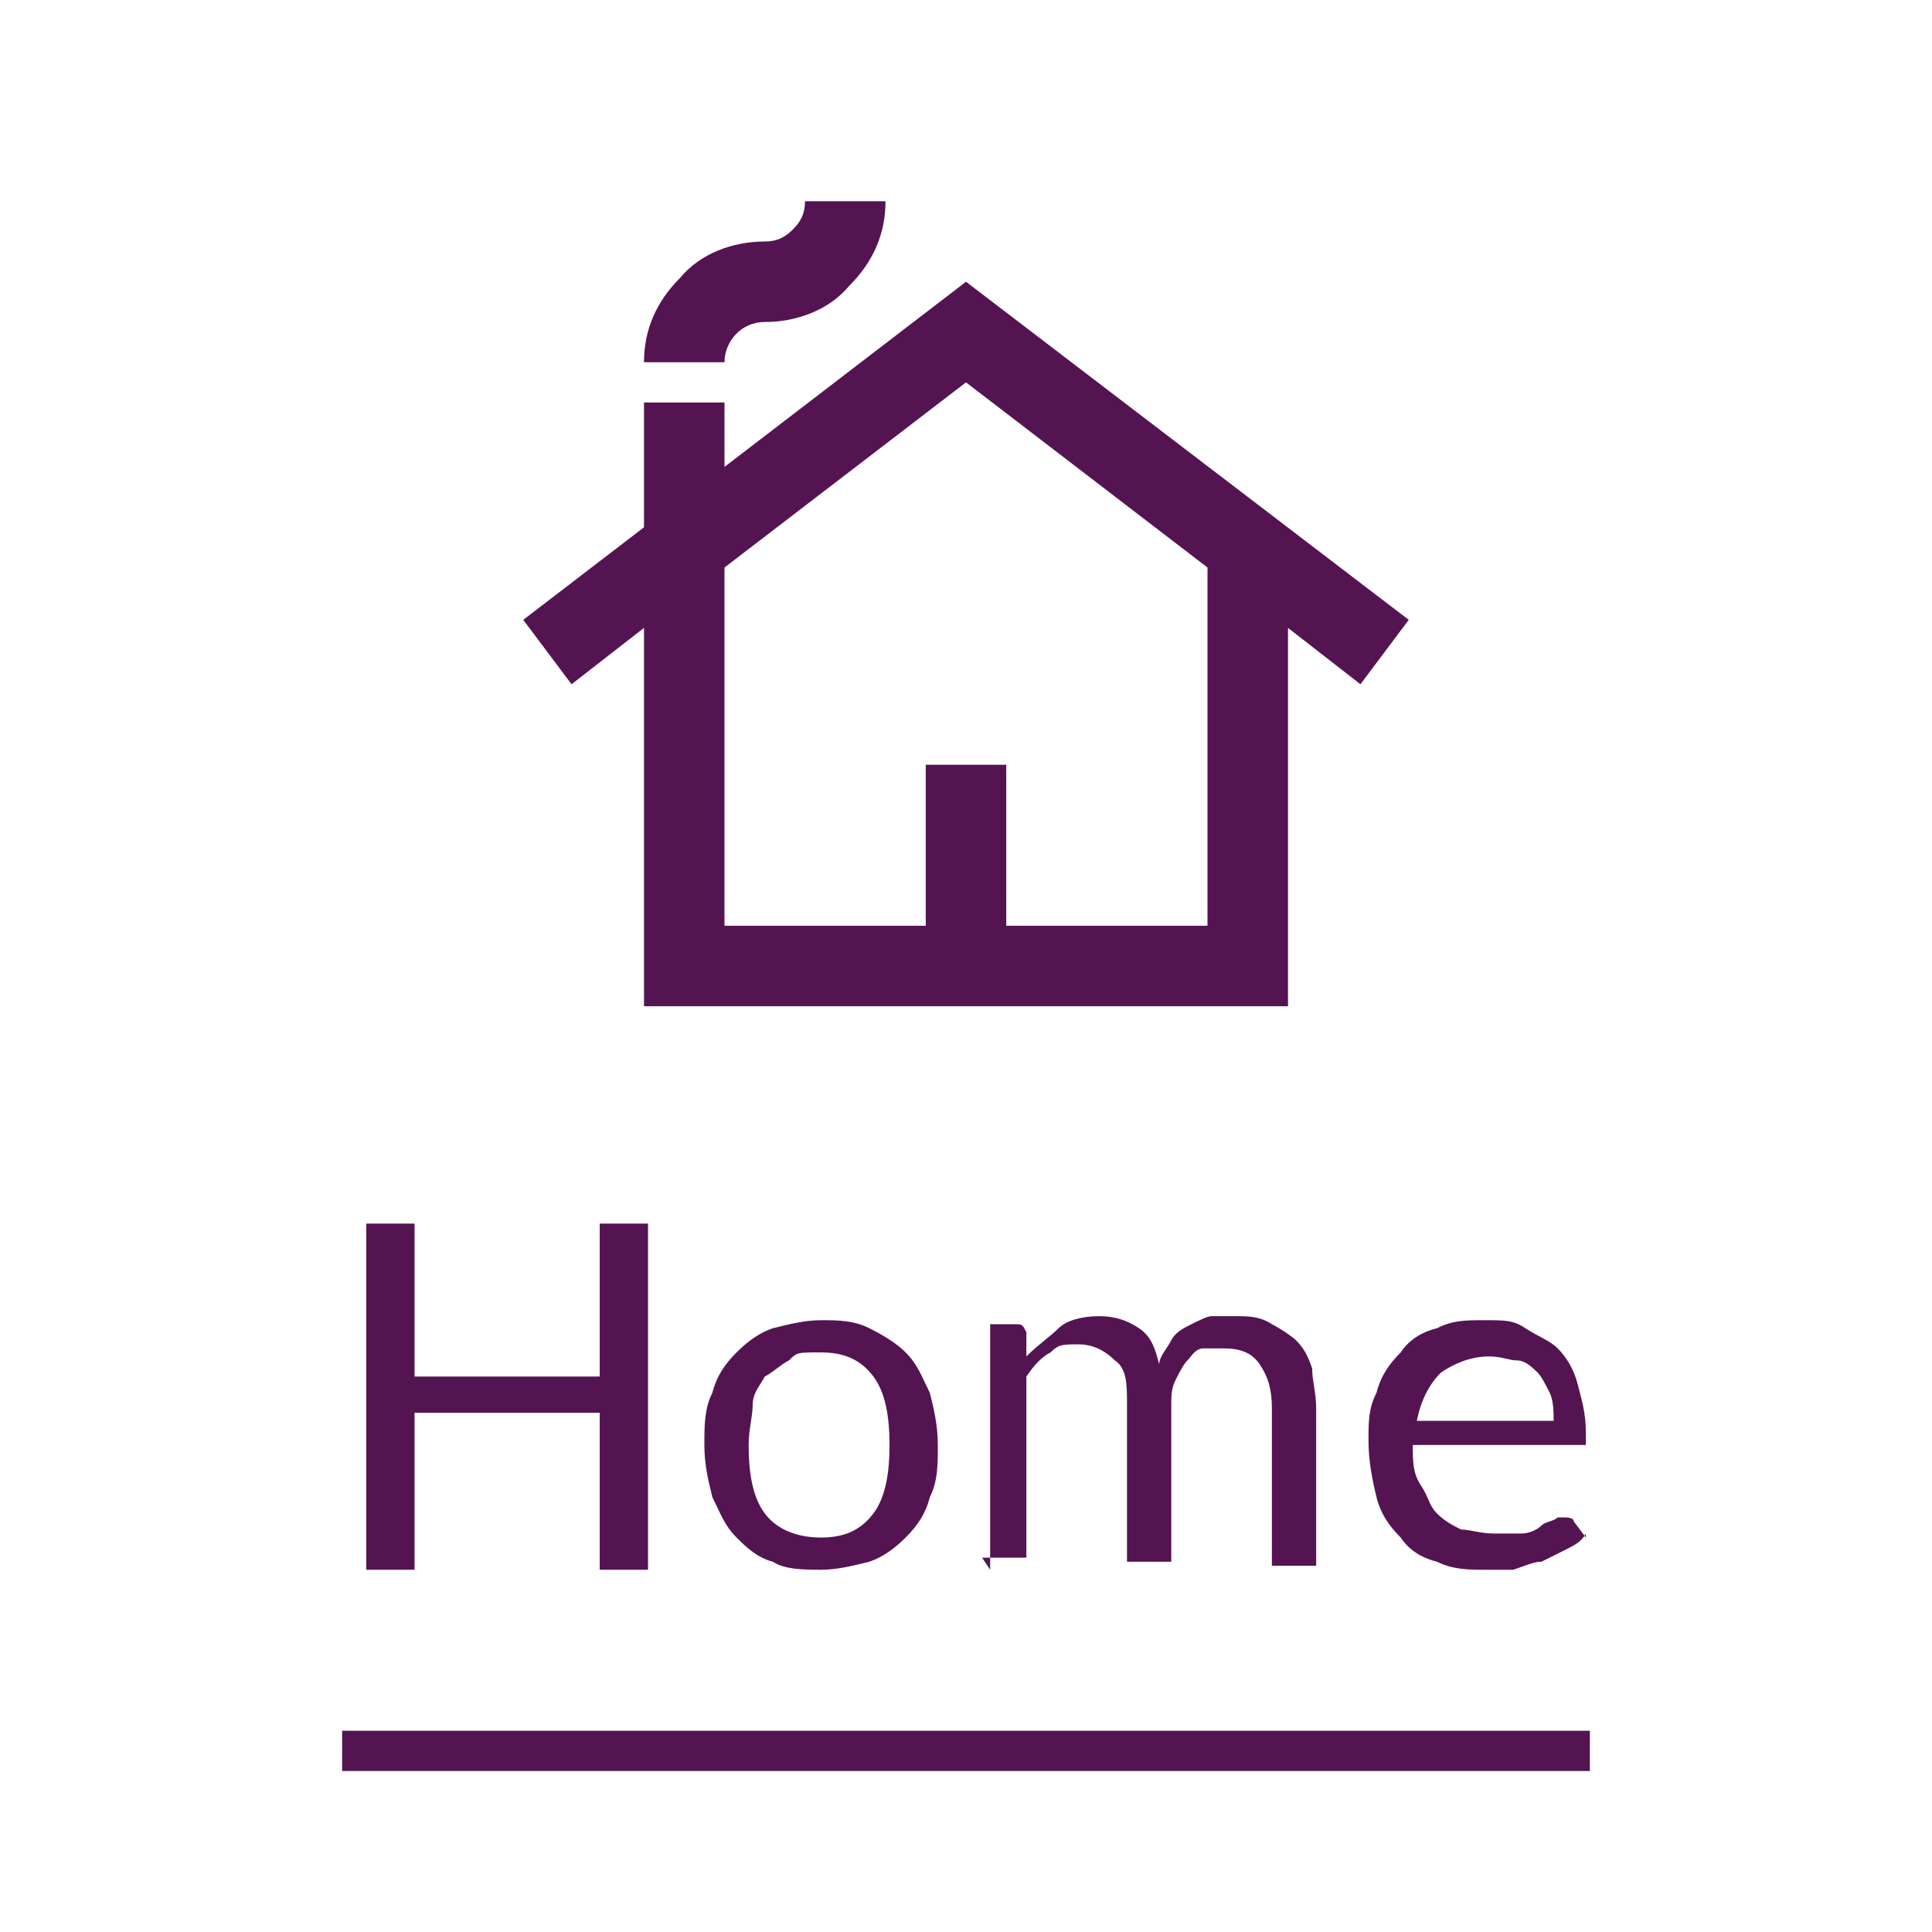
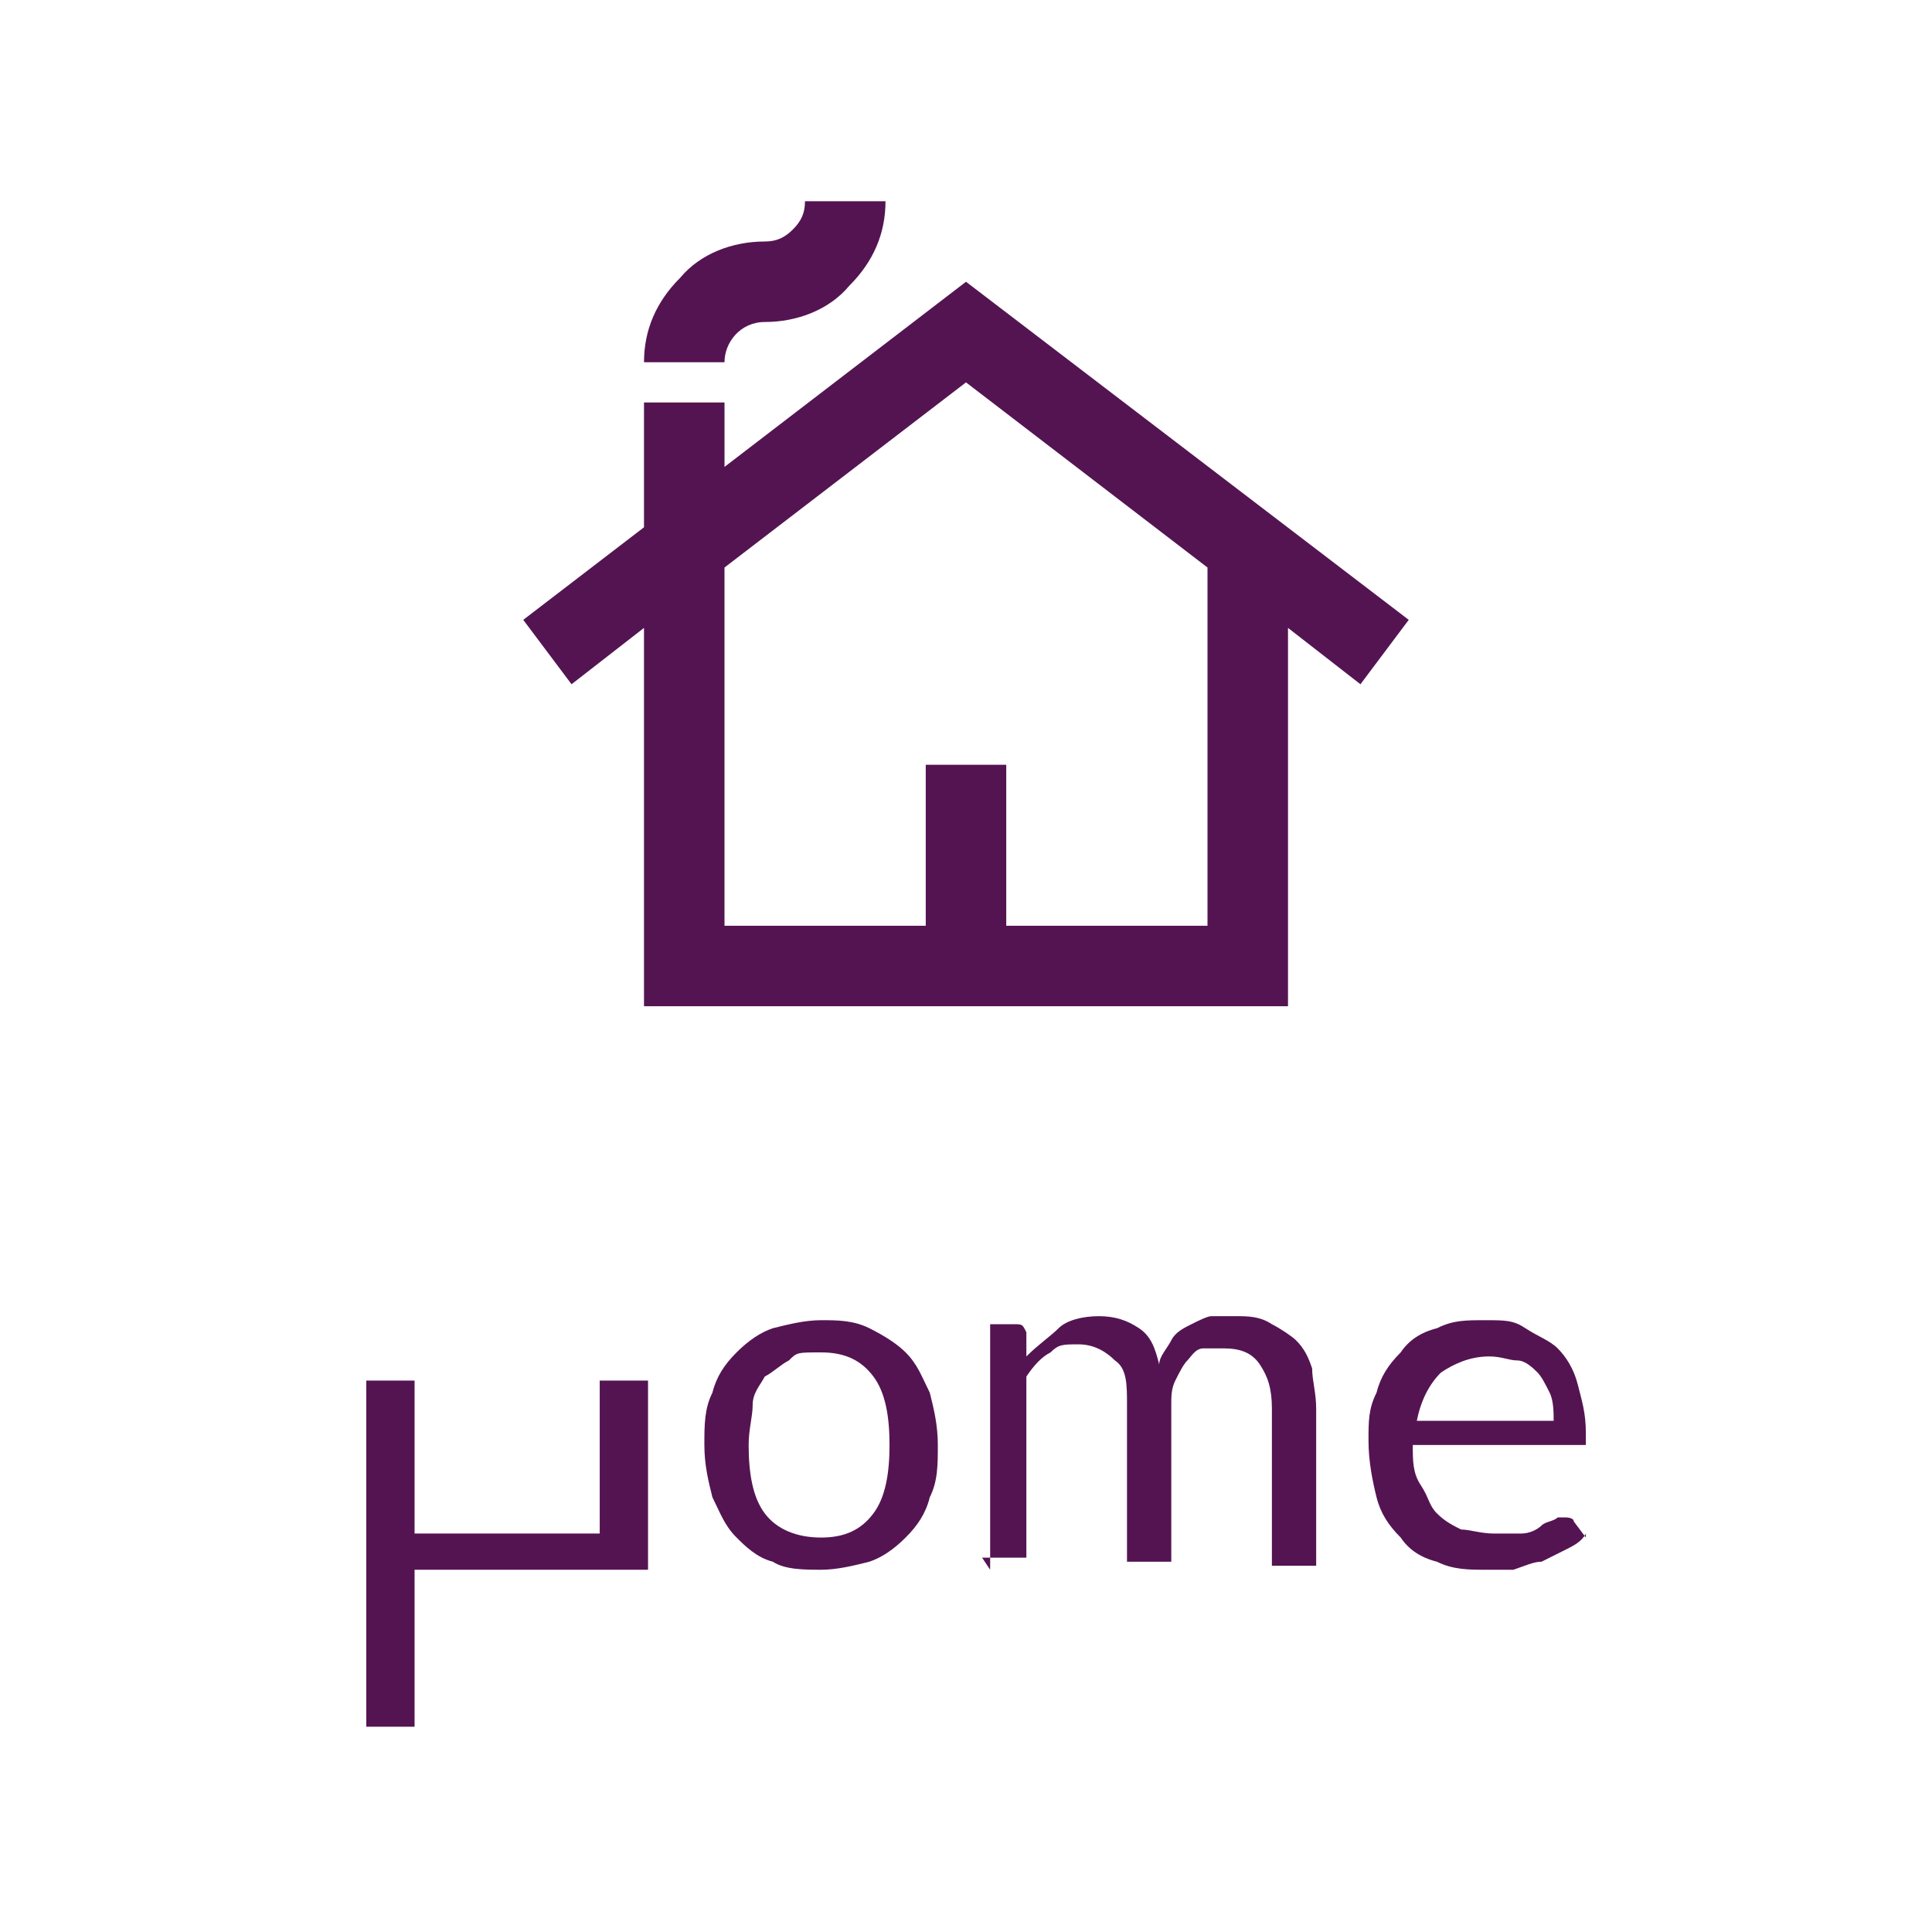
<svg xmlns="http://www.w3.org/2000/svg" id="home_icon" data-name="home icon" width="48" height="48" version="1.1" viewBox="0 0 48 48">
  <defs>
    <style>
      .cls-1 {
        clip-path: url(#clippath);
      }

      .cls-2, .cls-3 {
        stroke-width: 0px;
      }

      .cls-2, .cls-4 {
        fill: none;
      }

      .cls-3 {
        fill: #541452;
      }

      .cls-4 {
        stroke: #541452;
      }

      .cls-5 {
        isolation: isolate;
      }
    </style>
    <clipPath id="clippath">
      <rect class="cls-2" x="13" y="5" width="22" height="20" />
    </clipPath>
  </defs>
-   <rect id="Rectangle_19" data-name="Rectangle 19" class="cls-2" width="48" height="48" />
  <g id="Group_35" data-name="Group 35">
    <g class="cls-1">
      <g id="home_icon-2" data-name="home icon-2">
        <path id="Path_65" data-name="Path 65" class="cls-3" d="M20,5c0,.3-.1.5-.3.7-.2.2-.4.3-.7.3-.8,0-1.6.3-2.1.9-.6.6-.9,1.3-.9,2.1h2c0-.5.4-1,1-1,0,0,0,0,0,0,.8,0,1.6-.3,2.1-.9.6-.6.9-1.3.9-2.1h-2Z" />
        <path id="Path_66" data-name="Path 66" class="cls-3" d="M24,7l-6,4.6v-1.6h-2v3.1l-3,2.3,1.2,1.6,1.8-1.4v9.4h16v-9.4l1.8,1.4,1.2-1.6-11-8.4ZM30,23h-5v-4h-2v4h-5v-8.9l6-4.6,6,4.6v8.9Z" />
      </g>
    </g>
    <g id="Home" class="cls-5">
      <g class="cls-5">
-         <path class="cls-3" d="M16.1,30.4v8.6h-1.2v-3.9h-4.6v3.9h-1.2v-8.6h1.2v3.8h4.6v-3.8h1.2Z" />
+         <path class="cls-3" d="M16.1,30.4v8.6h-1.2h-4.6v3.9h-1.2v-8.6h1.2v3.8h4.6v-3.8h1.2Z" />
        <path class="cls-3" d="M20.4,32.8c.4,0,.8,0,1.2.2s.7.4.9.6c.3.3.4.6.6,1,.1.4.2.8.2,1.3s0,.9-.2,1.3c-.1.4-.3.7-.6,1-.3.3-.6.5-.9.6-.4.1-.8.2-1.2.2s-.9,0-1.2-.2c-.4-.1-.7-.4-.9-.6-.3-.3-.4-.6-.6-1-.1-.4-.2-.8-.2-1.3s0-.9.2-1.3c.1-.4.3-.7.6-1,.3-.3.6-.5.9-.6.4-.1.8-.2,1.2-.2ZM20.4,38.2c.6,0,1-.2,1.3-.6.3-.4.4-1,.4-1.7s-.1-1.3-.4-1.7c-.3-.4-.7-.6-1.3-.6s-.6,0-.8.2c-.2.1-.4.3-.6.4-.1.2-.3.4-.3.7,0,.3-.1.6-.1,1,0,.7.1,1.3.4,1.7.3.4.8.6,1.4.6Z" />
        <path class="cls-3" d="M24.6,39v-6.1h.6c.2,0,.2,0,.3.2v.6c.3-.3.6-.5.8-.7s.6-.3,1-.3.7.1,1,.3.4.5.5.9c0-.2.2-.4.3-.6.1-.2.3-.3.5-.4s.4-.2.5-.2c.2,0,.4,0,.6,0,.3,0,.6,0,.9.2.2.1.5.3.6.4.2.2.3.4.4.7,0,.3.1.6.1,1v3.9h-1.1v-3.9c0-.5-.1-.8-.3-1.1s-.5-.4-.9-.4-.3,0-.5,0c-.2,0-.3.2-.4.3s-.2.3-.3.5-.1.4-.1.6v3.9h-1.1v-3.9c0-.5,0-.9-.3-1.1-.2-.2-.5-.4-.9-.4s-.5,0-.7.2c-.2.1-.4.3-.6.6v4.5h-1.1Z" />
        <path class="cls-3" d="M39.4,38.1c-.1.2-.3.3-.5.4-.2.1-.4.2-.6.3-.2,0-.4.1-.7.2-.2,0-.4,0-.7,0-.4,0-.8,0-1.2-.2-.4-.1-.7-.3-.9-.6-.3-.3-.5-.6-.6-1-.1-.4-.2-.9-.2-1.4s0-.8.2-1.2c.1-.4.3-.7.6-1,.2-.3.5-.5.9-.6.4-.2.7-.2,1.2-.2s.7,0,1,.2.6.3.8.5c.2.2.4.5.5.9s.2.7.2,1.2,0,.3,0,.3c0,0-.1,0-.2,0h-4.1c0,.4,0,.7.2,1s.2.5.4.7c.2.2.4.3.6.4.2,0,.5.1.8.1s.5,0,.7,0c.2,0,.4-.1.5-.2s.3-.1.4-.2c0,0,.2,0,.2,0s.2,0,.2.1l.3.4ZM38.6,35.3c0-.2,0-.5-.1-.7s-.2-.4-.3-.5-.3-.3-.5-.3-.4-.1-.7-.1c-.5,0-.9.2-1.2.4-.3.3-.5.7-.6,1.2h3.3Z" />
      </g>
    </g>
  </g>
-   <line id="Line_3" data-name="Line 3" class="cls-4" x1="8.5" y1="43.5" x2="39.5" y2="43.5" />
</svg>